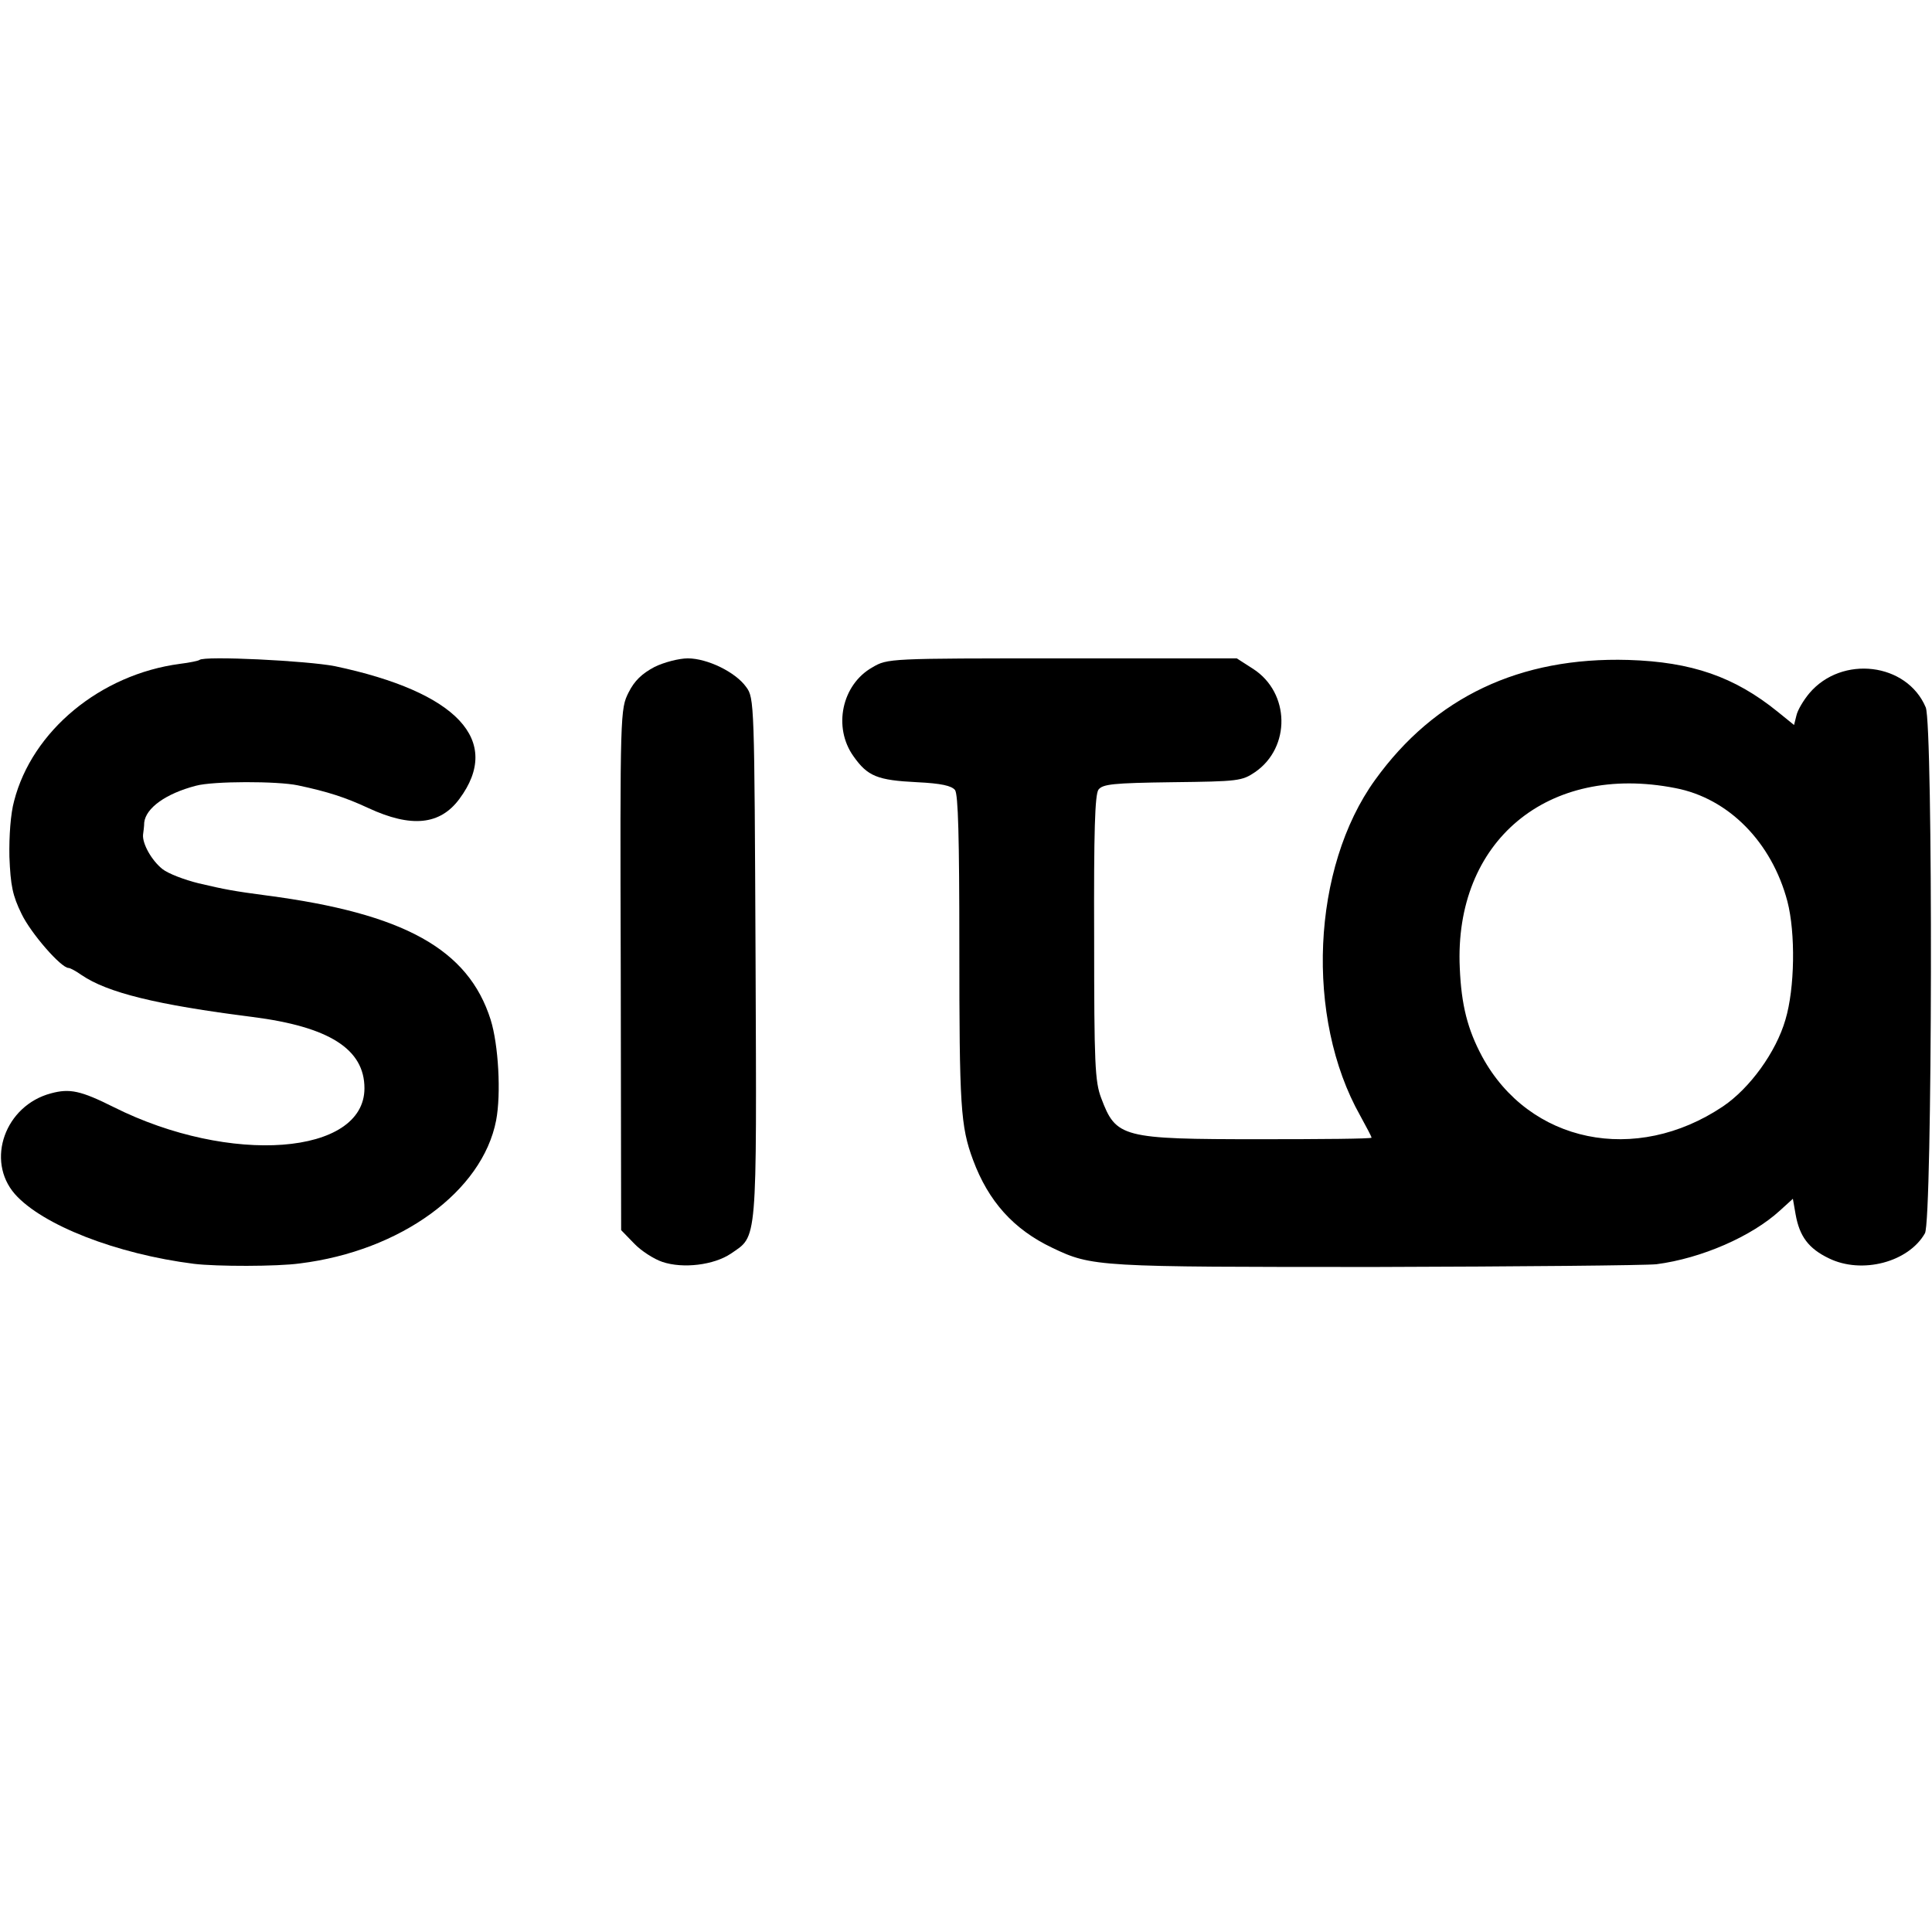
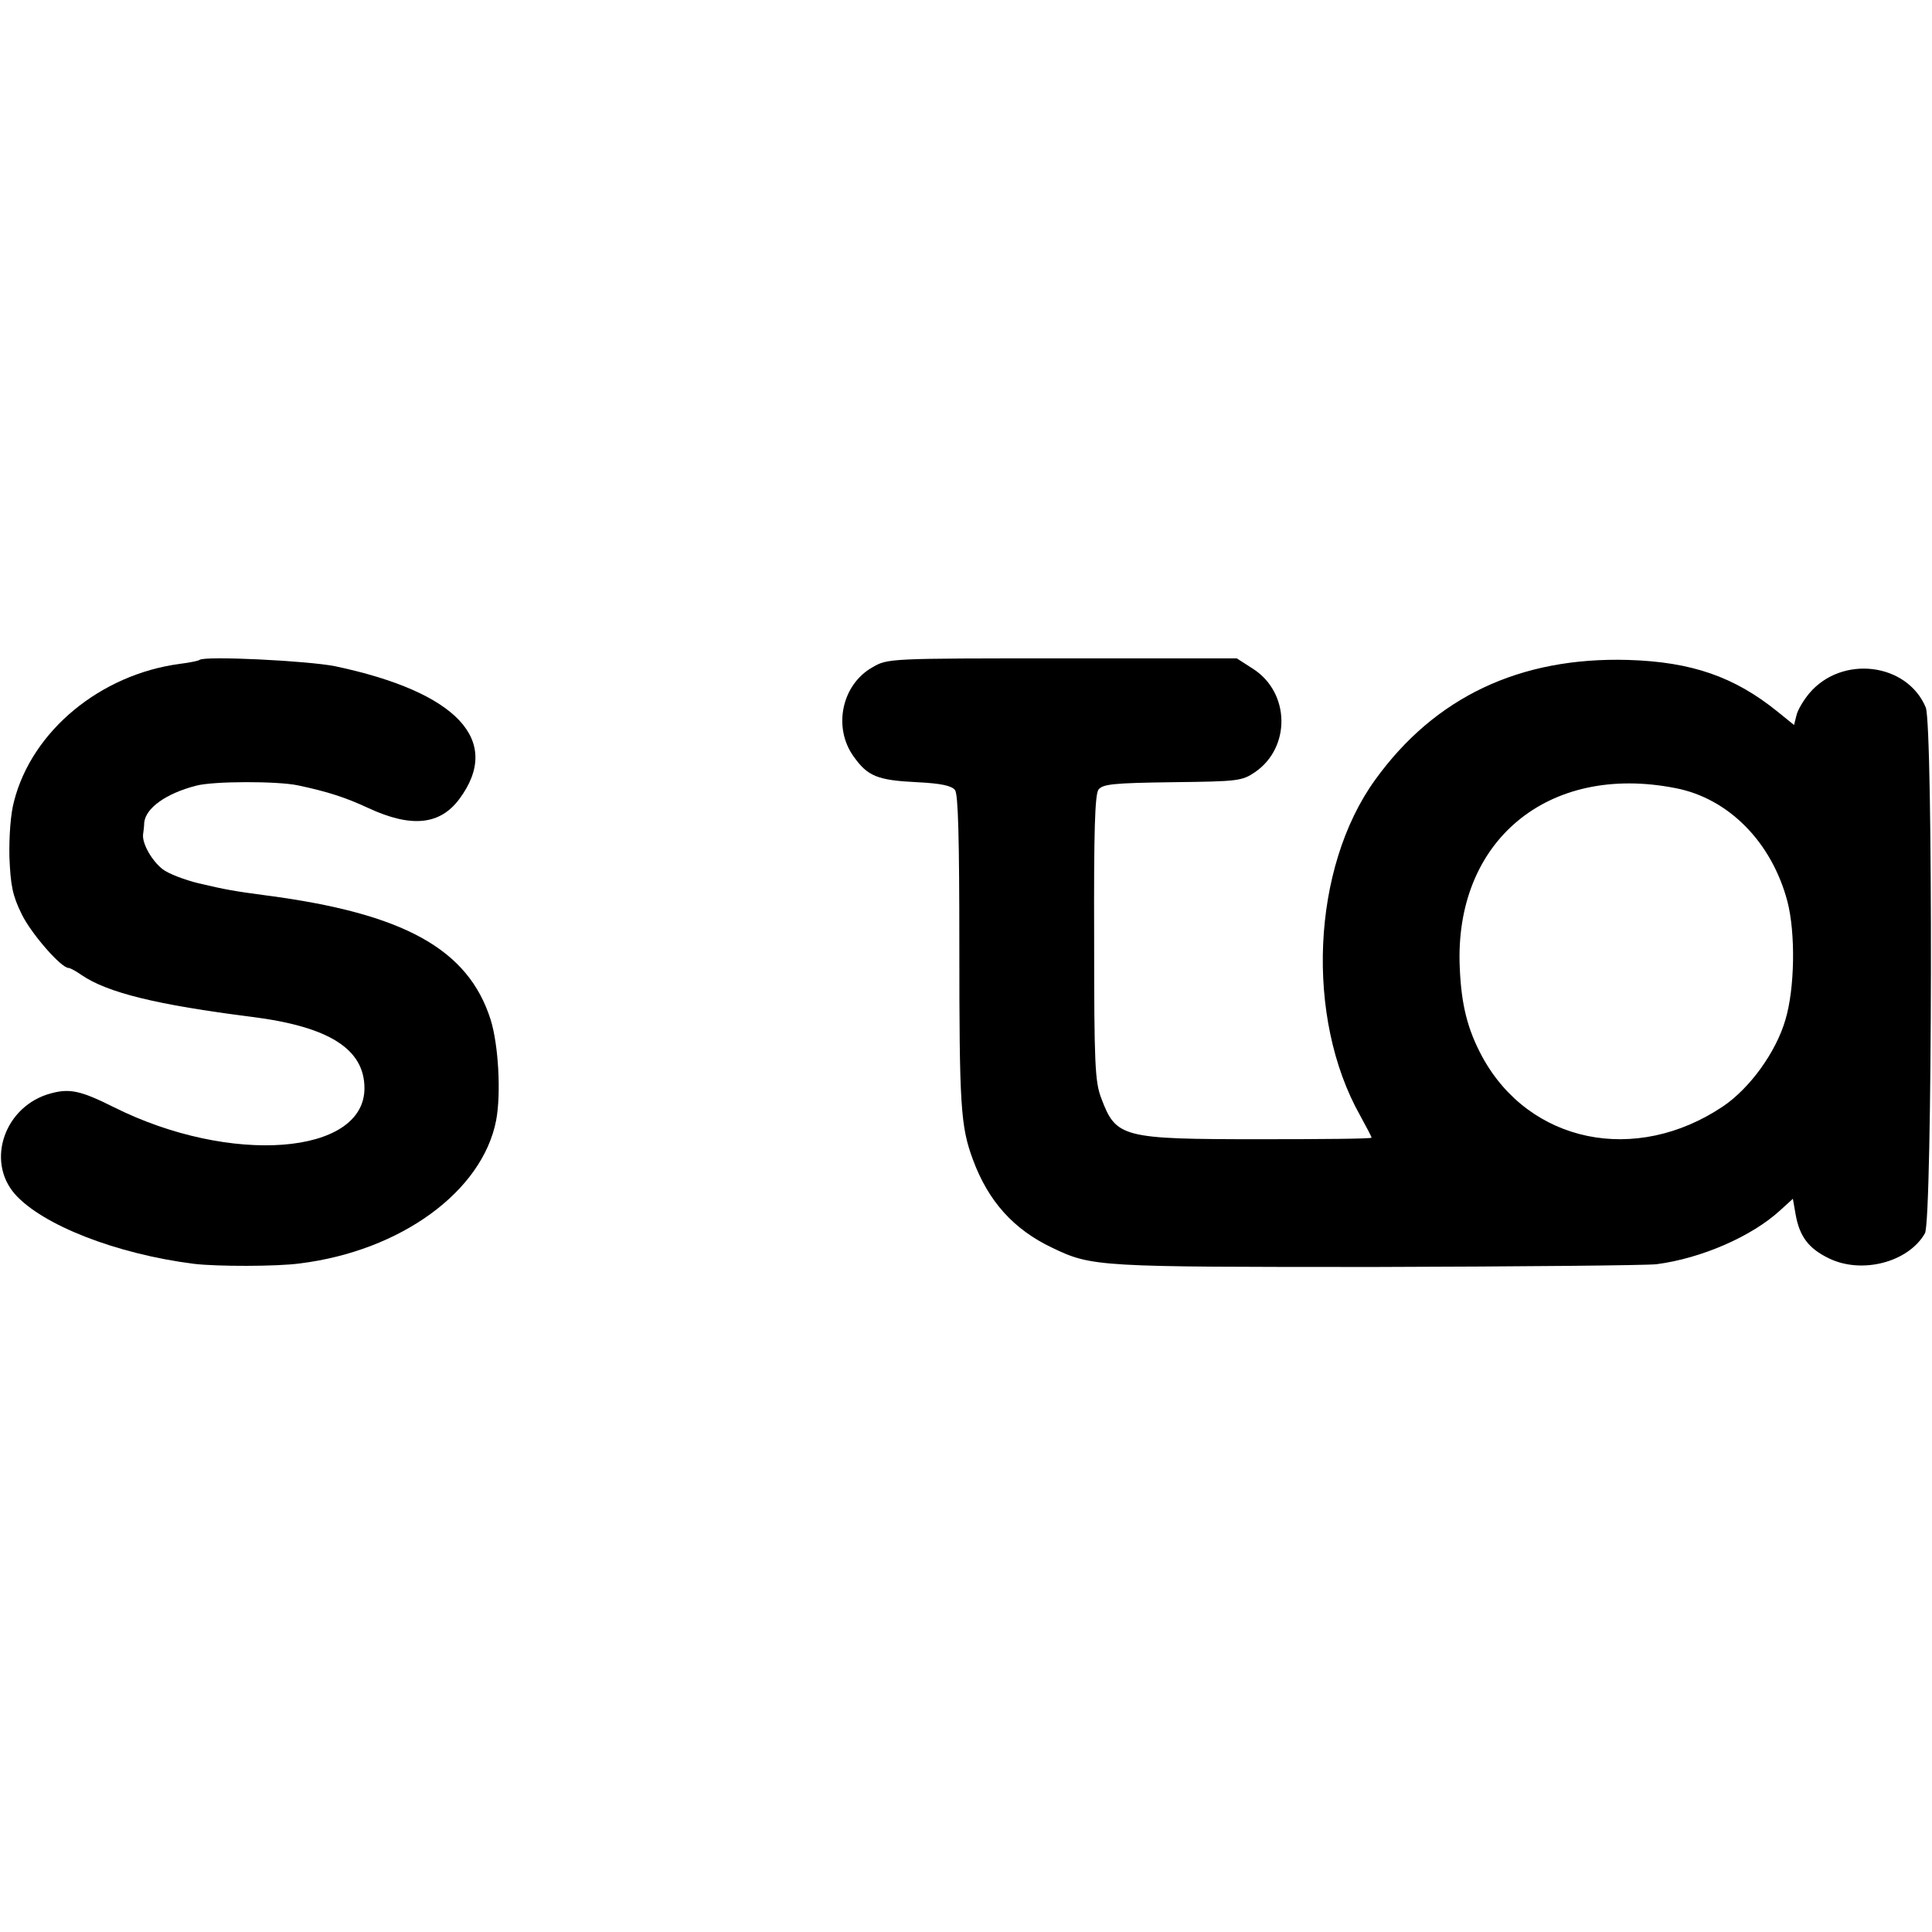
<svg xmlns="http://www.w3.org/2000/svg" version="1.0" width="493pt" height="493pt" viewBox="0 0 493 493" preserveAspectRatio="xMidYMid meet">
  <g transform="translate(0,493) scale(0.1,-0.1)" fill="#000000" stroke="none">
    <path d="M509 3246 c-2 -2 -25 -7 -50 -10 -203 -27 -377 -171 -423 -350 -9 -32 -13 -90 -12 -142 3 -74 8 -99 31 -146 24 -50 101 -138 120 -138 4 0 19 -8 33 -18 66 -45 191 -76 436 -107 196 -25 286 -82 286 -182 0 -171 -343 -197 -640 -48 -84 42 -112 48 -160 35 -117 -31 -167 -171 -92 -257 70 -79 259 -153 457 -178 58 -7 212 -7 270 1 258 32 466 184 501 365 13 68 6 193 -14 257 -57 180 -221 271 -572 317 -83 11 -105 15 -173 31 -37 9 -78 25 -92 36 -28 22 -52 65 -50 88 1 8 3 22 3 31 4 37 55 74 132 94 44 12 208 12 260 1 76 -16 122 -31 180 -58 110 -51 183 -43 232 23 111 149 -5 273 -317 339 -71 14 -334 27 -346 16z" />
-     <path d="M1670 3228 c-32 -17 -51 -35 -66 -65 -21 -42 -22 -48 -20 -707 l1 -665 33 -34 c18 -19 51 -40 72 -47 53 -18 132 -8 175 21 68 47 66 15 63 753 -3 653 -3 665 -24 693 -27 38 -99 73 -149 73 -22 0 -61 -10 -85 -22z" />
    <path d="M2226 3227 c-78 -44 -101 -153 -48 -227 36 -51 61 -61 162 -66 62 -3 88 -9 97 -20 8 -11 11 -120 11 -399 0 -408 3 -459 35 -545 39 -105 103 -177 202 -224 102 -49 116 -49 827 -49 366 1 688 4 715 7 115 15 243 71 315 137 l33 30 7 -40 c10 -56 33 -87 85 -112 84 -41 203 -10 245 64 19 32 21 1298 2 1342 -48 114 -214 134 -297 36 -15 -18 -30 -43 -33 -57 l-6 -24 -42 34 c-110 89 -219 127 -381 132 -277 8 -494 -95 -646 -306 -162 -224 -179 -607 -38 -857 16 -29 29 -54 29 -56 0 -3 -128 -4 -284 -4 -354 0 -368 4 -406 105 -16 42 -18 88 -18 408 -1 274 2 366 11 379 11 14 36 17 189 19 168 2 177 3 211 26 91 63 89 202 -5 263 l-42 27 -446 0 c-442 0 -445 0 -484 -23z m2049 -308 c136 -26 246 -138 286 -289 21 -81 19 -222 -5 -302 -24 -83 -91 -175 -159 -221 -223 -150 -495 -94 -615 127 -37 69 -53 131 -57 226 -15 323 224 523 550 459z" />
  </g>
</svg>